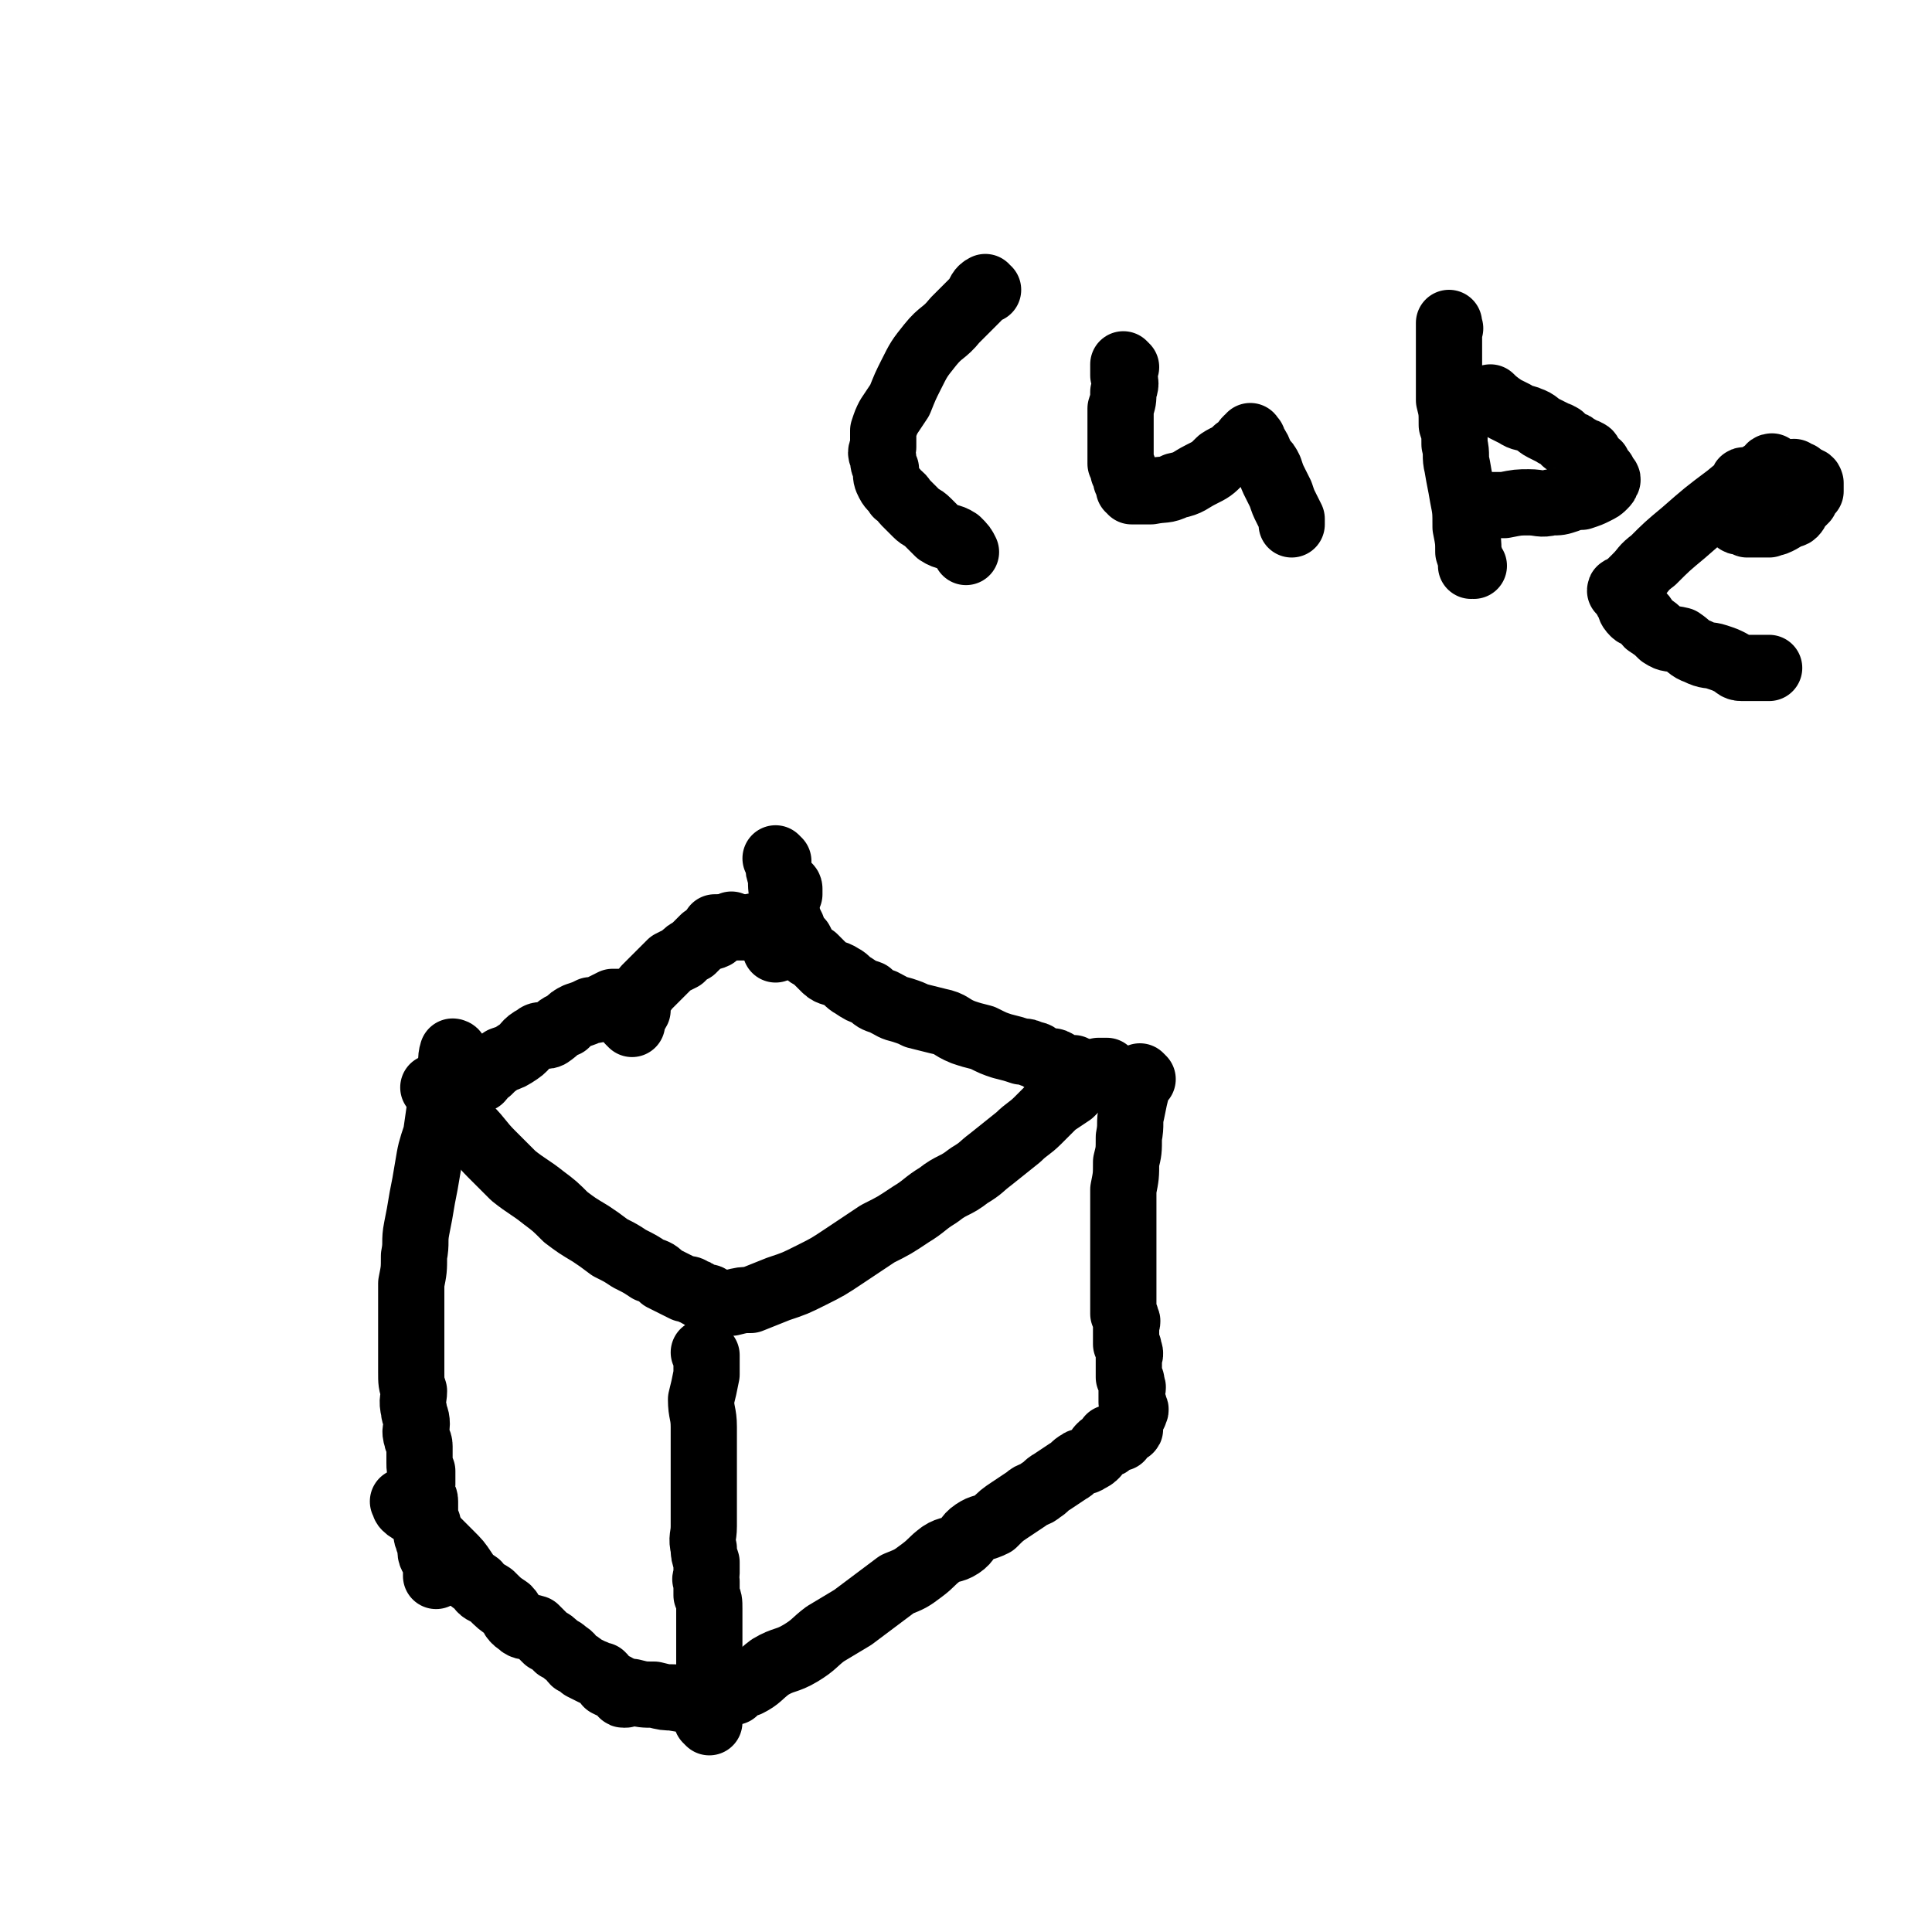
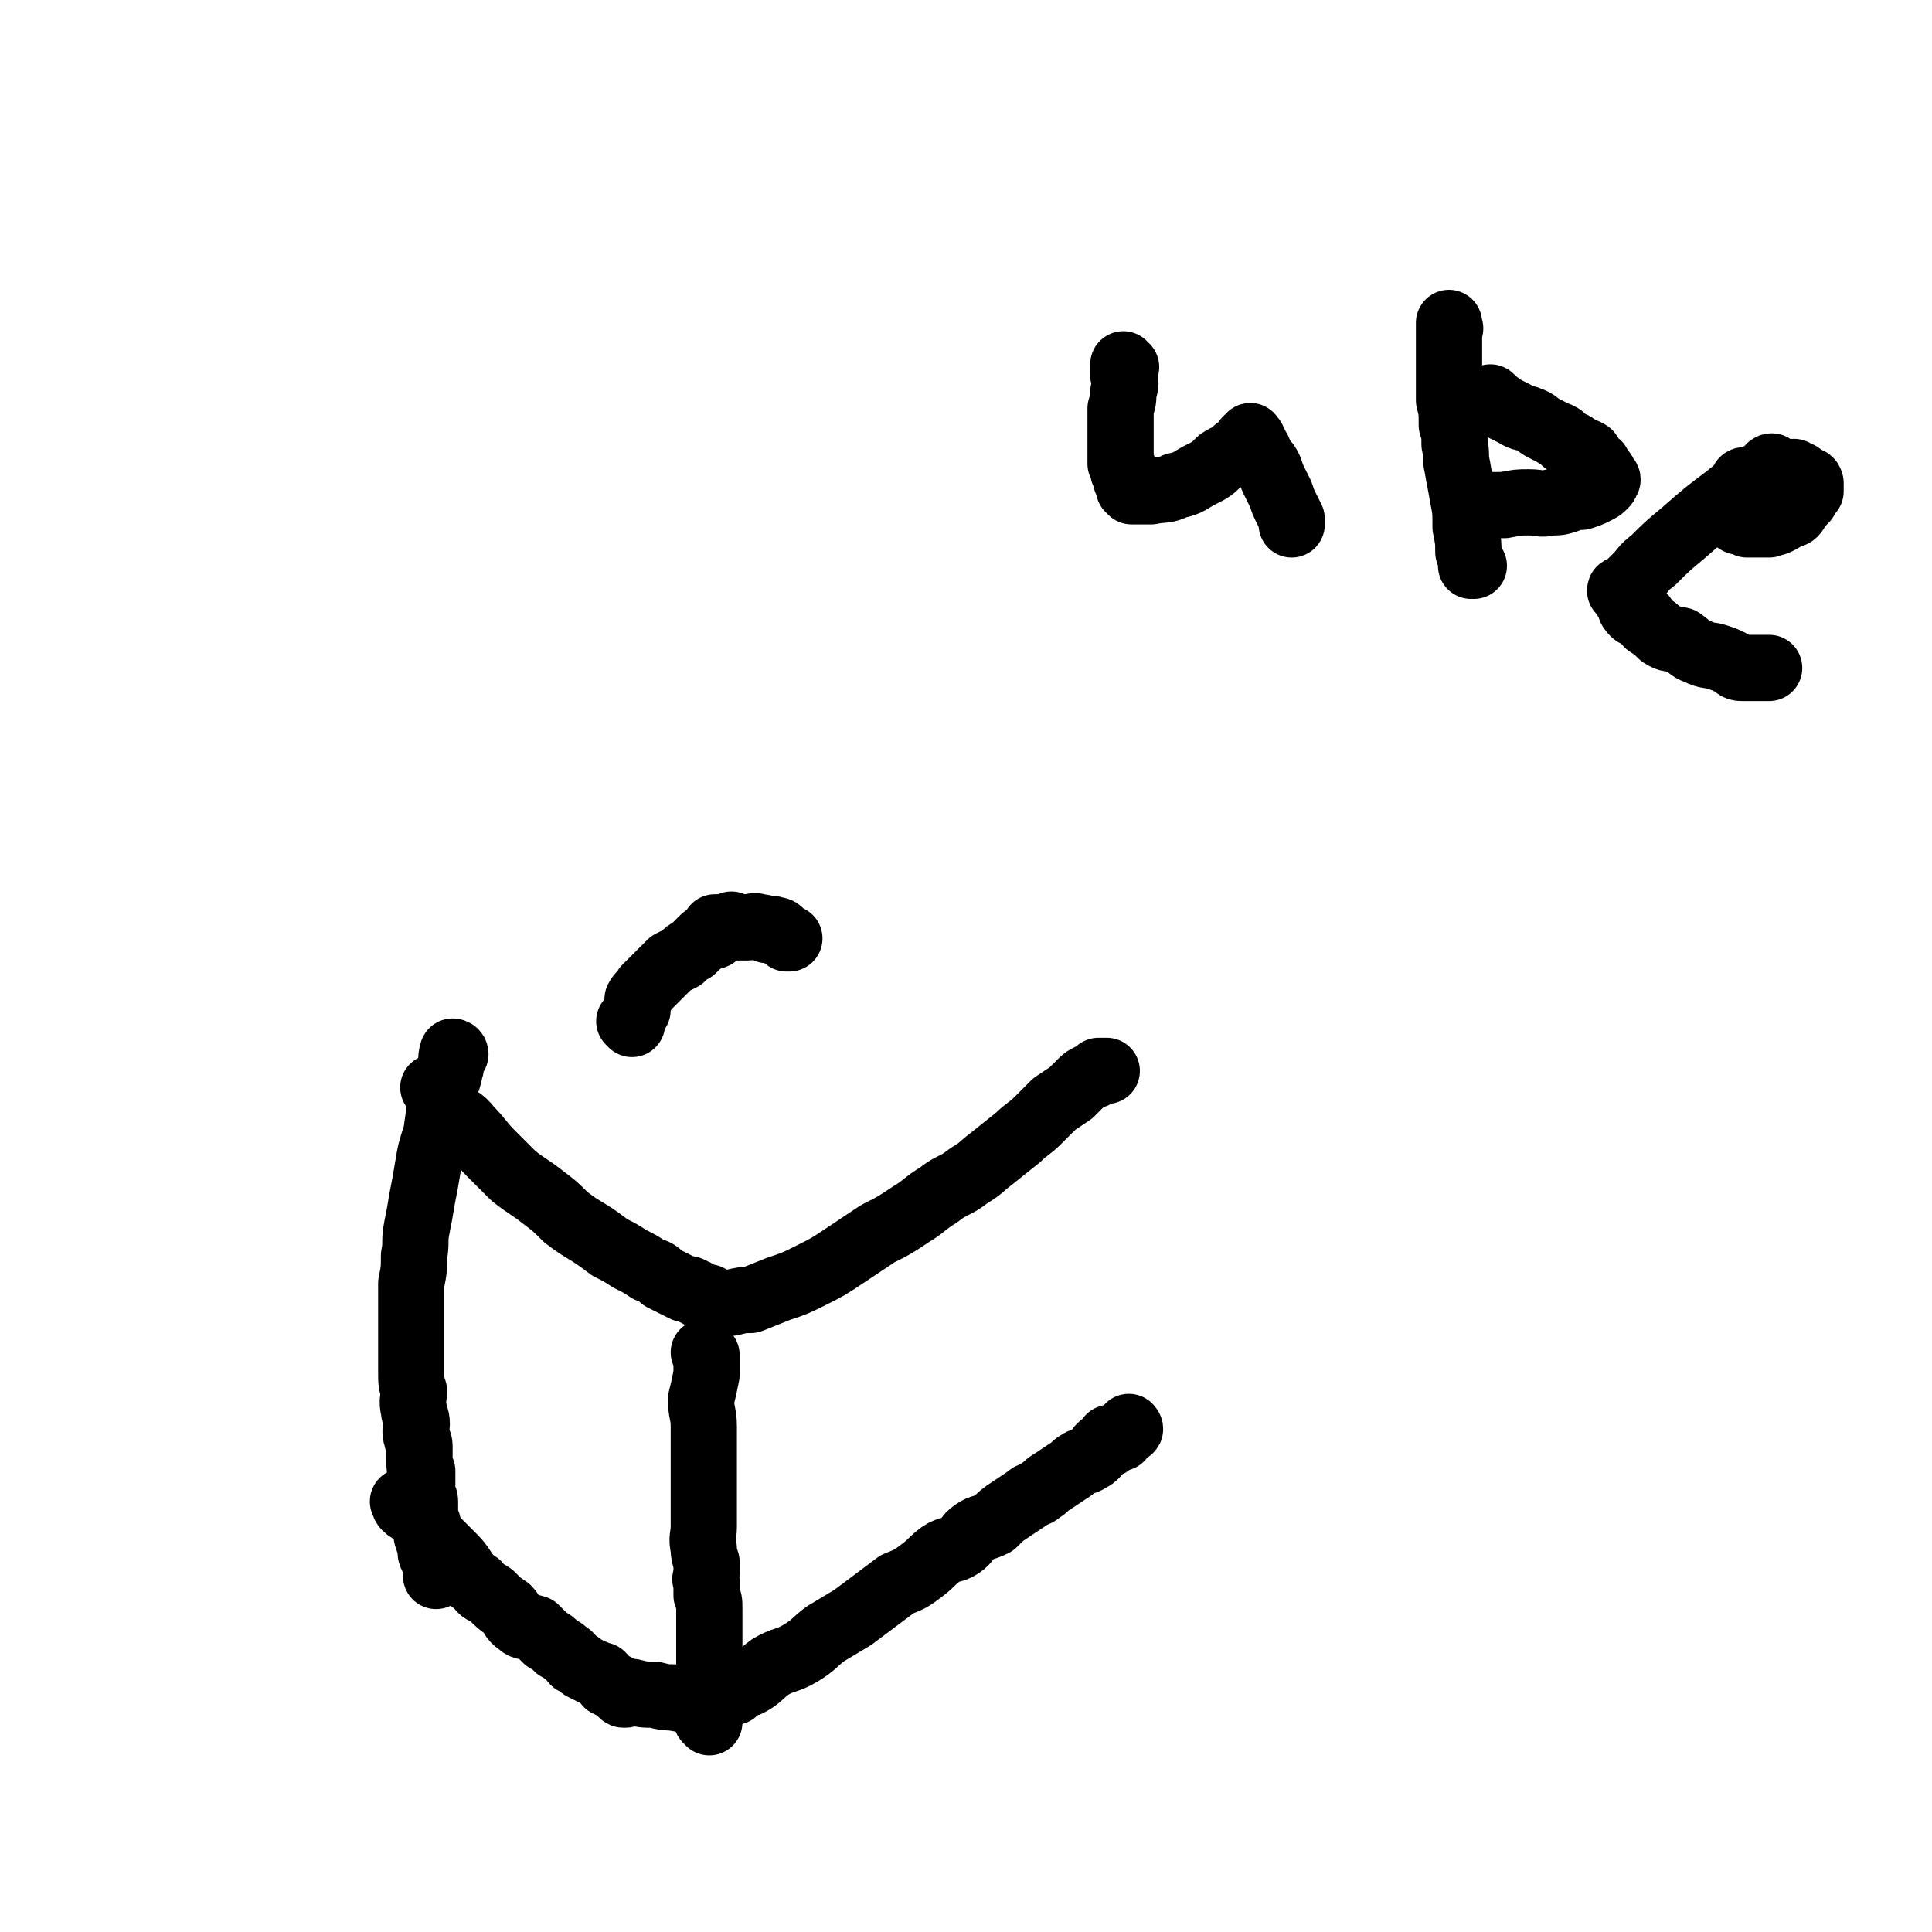
<svg xmlns="http://www.w3.org/2000/svg" viewBox="0 0 700 700" version="1.1">
  <g fill="none" stroke="#000000" stroke-width="24" stroke-linecap="round" stroke-linejoin="round">
    <path d="M158,395c0,0 -1,-1 -1,-1 0,0 1,0 1,1 0,0 0,0 0,0 0,0 -1,-1 -1,-1 0,0 1,0 1,1 0,0 0,0 0,0 1,0 1,0 1,1 2,3 1,3 3,6 4,4 5,3 8,7 4,4 4,5 8,9 4,4 4,4 8,8 5,4 6,4 11,8 4,3 4,3 8,7 4,3 4,3 9,6 3,2 3,2 7,5 4,2 4,2 7,4 4,2 4,2 7,4 3,1 3,1 5,3 2,1 2,1 4,2 2,1 2,1 4,2 2,0 2,0 3,1 1,0 1,0 2,1 1,0 1,1 2,1 0,0 0,0 1,0 0,0 0,0 0,0 1,0 1,0 1,1 1,0 1,0 1,0 1,0 1,0 2,1 1,0 1,0 2,0 2,0 2,0 3,0 4,-1 4,-1 7,-1 5,-2 5,-2 10,-4 6,-2 6,-2 12,-5 6,-3 6,-3 12,-7 6,-4 6,-4 12,-8 6,-3 6,-3 12,-7 5,-3 5,-4 10,-7 5,-4 6,-3 11,-7 5,-3 4,-3 8,-6 5,-4 5,-4 10,-8 3,-3 4,-3 7,-6 3,-3 3,-3 6,-6 3,-2 3,-2 6,-4 2,-2 2,-2 4,-4 1,-1 1,-1 3,-2 1,0 1,0 2,-1 1,-1 1,-1 1,-1 0,0 0,0 0,0 1,0 1,0 1,0 0,0 0,0 0,0 1,0 1,0 2,0 0,0 0,0 0,0 " />
    <path d="M165,382c0,0 -1,-1 -1,-1 0,0 1,0 1,1 0,0 0,0 0,0 0,0 -1,-1 -1,-1 0,0 1,0 1,1 0,0 0,0 0,0 0,0 -1,-1 -1,-1 -1,3 0,4 -1,7 -1,5 -2,5 -3,9 -1,7 -1,7 -2,14 -2,6 -2,6 -3,12 -1,6 -1,6 -2,11 -1,6 -1,6 -2,11 -1,5 0,5 -1,10 0,5 0,5 -1,10 0,4 0,4 0,8 0,5 0,5 0,10 0,4 0,4 0,8 0,3 0,3 0,6 0,4 0,4 1,7 0,3 -1,3 0,7 0,2 1,2 1,5 0,2 -1,2 0,5 0,1 1,1 1,3 0,2 0,2 0,4 0,1 0,1 0,2 0,2 0,2 1,3 0,2 0,2 0,3 0,1 0,1 0,2 0,2 -1,2 0,3 0,2 1,1 1,3 0,2 0,2 0,4 0,1 0,1 0,1 0,2 0,2 1,3 0,0 0,0 0,1 0,1 0,1 0,2 0,1 -1,1 0,2 0,2 1,2 1,3 0,1 0,1 0,2 0,2 1,2 2,5 0,2 0,2 0,4 " />
    <path d="M256,491c0,0 -1,-1 -1,-1 0,0 0,0 1,1 0,0 0,0 0,0 0,0 -1,-1 -1,-1 0,0 0,0 1,1 0,0 0,0 0,0 0,0 -1,-1 -1,-1 0,0 0,0 1,1 0,0 0,0 0,0 0,0 -1,-1 -1,-1 0,0 0,0 1,1 0,0 0,0 0,0 0,3 0,3 0,7 -1,5 -1,5 -2,9 0,5 1,5 1,10 0,4 0,4 0,9 0,5 0,5 0,9 0,5 0,5 0,9 0,5 0,5 0,9 0,4 -1,4 0,8 0,2 0,2 1,5 0,2 0,2 0,4 0,2 -1,2 0,3 0,3 0,3 0,5 1,2 1,2 1,5 0,2 0,2 0,5 0,2 0,2 0,5 0,1 0,1 0,3 0,2 0,2 0,4 0,2 0,2 0,5 0,1 0,1 0,2 0,2 0,2 0,4 0,2 0,2 0,5 0,2 0,2 0,3 0,2 0,2 0,3 0,1 0,1 0,2 0,0 0,0 0,0 0,0 -1,-1 -1,-1 0,0 0,0 1,1 0,0 0,0 0,0 0,0 -1,-1 -1,-1 " />
-     <path d="M414,391c0,0 -1,-1 -1,-1 0,0 0,0 0,1 0,0 0,0 0,0 1,0 0,-1 0,-1 0,0 0,0 0,1 0,0 0,0 0,0 1,0 0,-1 0,-1 0,0 0,0 0,1 0,0 0,0 0,0 1,0 0,-1 0,-1 0,0 0,0 0,1 0,1 0,1 -1,3 -1,4 -1,4 -2,9 -1,4 0,4 -1,9 0,5 0,5 -1,9 0,5 0,5 -1,10 0,6 0,6 0,11 0,4 0,4 0,8 0,3 0,3 0,7 0,2 0,2 0,4 0,2 0,2 0,5 0,2 0,2 0,3 0,2 0,2 0,3 0,2 0,2 0,4 1,1 1,1 1,2 1,1 0,1 0,2 0,1 0,1 0,2 0,1 0,1 0,3 0,1 0,1 0,2 1,1 1,1 1,2 1,2 0,2 0,3 0,0 0,0 0,1 0,1 0,1 0,3 0,1 0,1 0,3 1,1 1,1 1,3 1,1 0,1 0,2 0,0 0,0 0,1 0,0 0,0 0,1 0,0 0,0 0,1 0,0 0,0 0,0 0,0 0,0 0,1 1,1 1,1 1,2 1,1 0,1 0,2 " />
    <path d="M266,613c0,0 -1,-1 -1,-1 0,0 0,0 1,0 0,0 0,0 0,0 0,1 -1,0 -1,0 0,0 0,0 1,0 0,0 0,0 0,0 0,1 -1,0 -1,0 0,0 0,0 1,0 0,0 0,0 0,0 0,1 -1,0 -1,0 2,-1 3,-1 6,-2 4,-2 4,-3 8,-6 5,-3 6,-2 11,-5 5,-3 5,-4 9,-7 5,-3 5,-3 10,-6 4,-3 4,-3 8,-6 4,-3 4,-3 8,-6 5,-2 5,-2 9,-5 4,-3 3,-3 7,-6 3,-2 4,-1 7,-3 3,-2 2,-3 5,-5 3,-2 3,-1 7,-3 3,-3 3,-3 6,-5 3,-2 3,-2 6,-4 2,-2 3,-1 5,-3 2,-1 2,-2 4,-3 3,-2 3,-2 6,-4 2,-1 2,-2 4,-3 1,-1 2,0 3,-1 2,-1 2,-1 3,-2 1,-2 1,-2 2,-3 1,-1 2,0 3,-1 1,-1 0,-1 0,-2 1,0 1,1 1,1 2,-1 2,-1 3,-1 0,-1 0,-1 0,-1 1,-1 1,-1 1,-1 1,-1 1,-1 2,-1 0,0 0,0 0,0 0,0 0,0 0,0 1,0 0,-1 0,-1 " />
    <path d="M147,545c0,0 -1,-1 -1,-1 0,0 1,0 1,1 0,0 0,0 0,0 0,0 -1,-1 -1,-1 0,0 1,0 1,1 0,0 0,0 0,0 0,0 -1,-1 -1,-1 0,0 1,0 1,1 0,0 -1,0 0,1 2,2 3,1 5,4 3,3 2,3 5,7 3,3 3,3 6,6 3,3 3,3 5,6 2,3 2,3 5,5 2,3 2,2 5,4 3,3 3,3 6,5 2,2 1,3 4,5 2,2 3,1 6,2 2,2 2,2 4,4 2,1 2,1 4,3 2,1 2,1 3,2 2,1 2,2 3,3 2,1 2,1 3,2 2,1 2,1 4,2 1,0 1,1 3,1 1,1 1,1 2,3 2,1 2,1 3,1 1,1 1,1 2,1 1,1 0,2 1,2 1,0 1,0 2,-1 0,0 0,0 1,0 4,1 4,1 8,1 4,1 4,1 7,1 3,1 3,0 6,0 " />
-     <path d="M174,391c0,0 -1,-1 -1,-1 0,0 0,0 1,1 0,0 0,0 0,0 0,0 -1,-1 -1,-1 0,0 0,0 1,1 0,0 0,0 0,0 0,0 -1,-1 -1,-1 0,0 0,0 1,1 0,0 0,0 0,0 0,0 -1,-1 -1,-1 0,0 0,0 1,1 0,0 0,0 0,0 0,0 -1,-1 -1,-1 0,0 0,1 1,1 1,-1 1,-2 3,-3 2,-2 2,-2 5,-4 3,-1 3,-1 6,-3 3,-2 2,-3 6,-5 2,-2 3,0 5,-1 3,-2 3,-3 6,-4 2,-2 2,-2 4,-3 3,-1 3,-1 5,-2 2,0 2,0 4,-1 2,-1 2,-1 4,-2 2,0 2,0 3,0 1,0 1,0 2,0 0,0 0,0 1,0 1,0 1,0 2,0 " />
    <path d="M229,371c0,0 -1,-1 -1,-1 0,0 0,0 1,1 0,0 0,0 0,0 0,0 -1,-1 -1,-1 0,0 0,0 1,1 0,0 0,0 0,0 0,0 -1,-1 -1,-1 0,0 0,0 1,1 0,0 0,0 0,0 0,0 -1,-1 -1,-1 0,0 1,1 1,1 0,0 -1,-1 0,-1 0,-2 1,-2 2,-4 0,-2 0,-2 0,-4 1,-2 2,-2 3,-4 1,-1 1,-1 3,-3 1,-1 1,-1 2,-2 2,-2 2,-2 4,-4 2,-1 2,-1 4,-2 2,-2 2,-2 4,-3 1,-1 1,-1 2,-2 1,-1 1,-1 2,-2 2,-1 2,0 4,-1 1,-1 1,-1 3,-2 1,-1 1,-1 3,-2 " />
    <path d="M260,337c0,0 -1,-1 -1,-1 0,0 0,0 1,1 0,0 0,0 0,0 0,0 -1,-1 -1,-1 0,0 0,0 1,1 0,0 0,0 0,0 0,0 -1,-1 -1,-1 0,0 0,0 1,1 0,0 0,0 0,0 0,0 -1,-1 -1,-1 0,0 0,0 1,1 0,0 0,0 0,0 0,0 -1,-1 -1,-1 1,0 1,0 2,0 2,0 2,0 4,0 3,0 3,0 6,0 2,0 2,-1 4,0 2,0 1,0 3,1 1,0 1,-1 3,0 1,0 1,0 2,1 1,1 1,1 2,2 1,0 1,0 1,0 " />
-     <path d="M282,312c0,0 -1,-1 -1,-1 0,0 0,0 1,1 0,0 0,0 0,0 0,0 -1,-1 -1,-1 0,0 0,0 1,1 0,0 0,0 0,0 0,0 -1,0 0,1 0,2 0,2 1,5 0,4 0,4 1,8 0,3 0,3 1,5 1,3 1,3 2,5 1,3 1,3 3,5 1,2 1,2 2,4 1,1 1,1 3,2 2,2 2,2 4,4 2,2 3,1 6,3 2,1 2,2 4,3 3,2 3,2 6,3 2,2 2,2 5,3 4,2 3,2 7,3 3,1 3,1 5,2 4,1 4,1 8,2 5,1 4,2 9,4 3,1 3,1 7,2 4,2 4,2 7,3 4,1 4,1 7,2 2,0 2,0 4,1 2,0 2,1 4,2 1,0 1,1 2,1 0,0 0,0 0,0 1,0 2,-1 2,0 1,0 1,0 1,1 2,0 2,0 3,1 1,0 1,0 3,0 1,1 1,1 2,2 " />
-     <path d="M286,322c0,0 -1,-1 -1,-1 0,0 0,0 1,1 0,0 0,0 0,0 0,0 -1,-1 -1,-1 0,0 0,0 1,1 0,0 0,0 0,0 0,0 -1,-1 -1,-1 0,0 0,0 1,1 0,0 0,0 0,0 0,0 -1,-1 -1,-1 0,0 1,0 1,1 0,1 0,1 0,2 -1,1 -1,1 -1,3 -1,2 -1,2 -1,4 -1,3 -2,3 -2,6 -1,3 -1,3 -1,6 0,0 0,0 0,1 " />
-     <path d="M358,105c0,0 -1,0 -1,-1 0,0 0,1 0,1 0,0 0,0 0,0 1,0 0,0 0,-1 0,0 0,1 0,1 0,0 0,0 0,0 1,0 0,-1 0,-1 -2,1 -2,2 -3,4 -4,4 -4,4 -8,8 -4,5 -5,4 -9,9 -4,5 -4,5 -7,11 -2,4 -2,4 -4,9 -2,3 -2,3 -4,6 -1,2 -1,2 -2,5 0,3 0,3 0,6 -1,2 -1,2 0,4 0,2 0,2 1,4 0,3 0,3 1,5 1,2 2,2 3,4 2,1 2,2 3,3 2,2 2,2 4,4 2,2 2,1 4,3 2,2 2,2 4,4 3,2 4,1 7,3 2,2 2,2 3,4 " />
    <path d="M408,133c0,0 -1,-1 -1,-1 0,0 0,1 0,1 0,0 0,0 0,0 1,0 0,-1 0,-1 0,0 0,1 0,1 0,0 0,0 0,0 1,0 0,-1 0,-1 0,1 0,2 0,4 1,3 1,3 0,6 0,3 0,3 -1,6 0,4 0,4 0,7 0,3 0,3 0,6 0,1 0,1 0,3 0,2 0,2 0,4 1,1 1,1 1,3 1,1 1,1 1,2 0,1 0,1 0,1 1,1 2,1 2,2 0,0 -1,0 -1,1 1,0 1,1 1,1 1,0 1,0 1,0 3,0 3,0 6,0 5,-1 5,0 9,-2 5,-1 5,-2 9,-4 4,-2 4,-2 7,-5 3,-2 3,-1 6,-4 2,-1 1,-1 3,-2 0,-1 0,-1 1,-2 0,0 0,0 0,0 1,0 1,0 1,0 0,0 0,0 0,0 1,0 0,-1 0,-1 0,0 0,1 0,1 0,0 0,0 0,0 1,0 1,0 1,1 2,3 2,3 3,6 2,2 2,2 3,4 1,3 1,3 2,5 1,2 1,2 2,4 1,3 1,3 2,5 1,2 1,2 2,4 0,1 0,1 0,2 " />
    <path d="M534,205c0,0 -1,-1 -1,-1 0,0 0,1 0,1 0,0 0,0 0,0 1,0 0,-1 0,-1 0,0 0,1 0,1 0,0 0,0 0,0 1,0 0,-1 0,-1 0,0 0,1 0,1 0,-2 0,-2 -1,-5 0,-4 0,-4 -1,-9 0,-6 0,-6 -1,-11 -1,-6 -1,-5 -2,-11 -1,-4 0,-4 -1,-8 0,-4 0,-4 -1,-7 0,-5 0,-5 -1,-9 0,-4 0,-4 0,-7 0,-3 0,-3 0,-6 0,-2 0,-2 0,-5 0,-2 0,-2 0,-4 0,-1 0,-1 0,-1 0,-1 0,-1 0,-2 0,-1 0,-1 0,-1 0,0 0,0 0,0 1,0 0,0 0,-1 0,0 0,1 0,1 0,0 0,0 0,0 1,0 0,0 0,-1 0,0 0,1 0,1 0,0 0,0 0,0 1,0 0,0 0,-1 0,0 0,1 0,1 0,0 0,0 0,0 0,-1 0,-1 0,-2 0,0 0,0 0,0 " />
    <path d="M541,145c0,0 -1,-1 -1,-1 0,0 0,1 0,1 0,0 0,0 0,0 1,0 0,-1 0,-1 0,0 0,1 0,1 0,0 0,0 0,0 1,0 0,-1 0,-1 0,0 0,1 0,1 0,0 0,0 0,0 1,0 0,-1 0,-1 0,0 0,1 0,1 0,0 0,0 0,0 1,0 -1,-1 0,-1 1,1 2,2 5,4 2,1 2,1 4,2 3,2 3,1 5,2 3,1 3,2 5,3 2,1 2,1 4,2 1,1 1,0 2,1 1,0 1,1 2,2 1,0 1,0 2,1 1,0 1,0 2,1 1,0 1,1 1,1 2,1 2,0 3,1 1,0 1,1 1,2 1,1 1,1 2,2 1,0 1,0 1,1 1,1 1,1 1,2 1,0 1,0 1,1 0,0 0,0 1,1 0,0 0,0 0,0 0,0 0,0 0,1 0,0 0,0 0,0 1,0 0,-1 0,-1 0,0 0,1 0,1 0,0 0,0 0,0 1,0 0,-1 0,-1 0,0 0,1 0,1 0,0 0,0 0,0 0,1 0,1 -1,2 -1,1 -1,1 -3,2 -2,1 -2,1 -5,2 -3,0 -3,0 -5,1 -3,1 -3,1 -6,1 -4,1 -4,0 -8,0 -4,0 -4,0 -9,1 -2,0 -2,0 -5,0 -2,0 -2,0 -4,0 0,0 0,0 -1,0 0,0 0,0 0,0 1,0 0,-1 0,-1 0,0 0,1 0,1 0,0 0,0 0,0 " />
    <path d="M633,175c-1,0 -1,-1 -1,-1 0,0 0,1 0,1 0,0 0,0 0,0 0,0 0,-1 0,-1 0,0 0,1 0,1 0,0 0,0 0,0 0,0 0,-1 0,-1 0,0 0,1 0,1 0,0 0,0 0,0 0,0 -1,-1 0,-1 0,0 0,1 1,1 0,0 0,0 0,0 1,0 1,1 1,1 1,0 1,0 1,0 0,0 0,0 0,0 1,0 1,0 1,0 1,0 1,0 1,0 1,0 1,-1 1,-1 1,-1 1,-1 1,-1 1,-1 1,-1 1,-2 1,0 1,0 1,-1 1,-1 1,-1 1,-1 0,0 0,0 0,0 0,0 0,-1 0,-1 0,0 0,1 0,1 0,0 0,0 0,0 0,0 0,-1 0,-1 0,0 0,1 0,1 0,0 0,0 0,0 0,0 0,-1 0,-1 -1,0 -1,1 -1,1 -7,5 -8,4 -15,10 -8,6 -8,6 -16,13 -6,5 -6,5 -11,10 -4,3 -3,3 -6,6 -2,2 -2,2 -3,3 -1,1 -1,1 -2,2 0,0 0,0 0,0 0,0 0,0 -1,0 0,-1 1,0 1,0 0,1 1,1 1,1 0,2 0,2 1,3 1,2 0,2 2,4 1,1 1,0 3,1 1,1 1,2 2,3 3,2 3,2 5,4 3,2 3,1 7,2 3,2 3,3 6,4 4,2 4,1 7,2 3,1 3,1 5,2 2,1 2,2 4,2 2,0 2,0 4,0 1,0 1,0 2,0 2,0 2,0 4,0 " />
    <path d="M630,188c-1,0 -1,-1 -1,-1 0,0 0,1 0,1 0,0 0,0 0,0 0,0 0,-1 0,-1 0,0 0,1 0,1 0,0 0,0 0,0 0,0 0,-1 0,-1 0,0 0,1 0,1 0,0 0,0 0,0 0,0 0,-1 0,-1 0,0 0,1 0,1 0,0 0,0 0,0 0,0 0,-1 0,-1 0,0 0,1 0,1 1,0 0,1 1,1 1,0 1,0 3,1 1,0 1,0 2,0 1,0 1,0 3,0 1,0 1,0 3,0 1,-1 1,0 3,-1 2,-1 2,-1 3,-2 1,-1 2,0 3,-1 1,-1 1,-2 2,-3 1,-1 1,-1 2,-2 0,0 0,0 0,0 1,-2 0,-2 1,-3 0,-1 1,0 1,0 0,0 0,-1 0,-1 0,0 0,0 0,0 0,0 0,0 0,-1 -1,0 0,0 0,0 0,0 0,0 0,0 0,0 0,-1 0,-1 -1,0 0,1 0,1 0,-1 0,-2 -1,-2 -1,-1 -1,0 -2,0 0,-1 0,-1 -1,-2 -1,0 -1,0 -1,0 -1,0 -1,0 -1,0 0,0 0,0 0,0 0,0 0,-1 0,-1 -1,0 0,1 0,1 0,0 0,0 0,0 " />
  </g>
</svg>